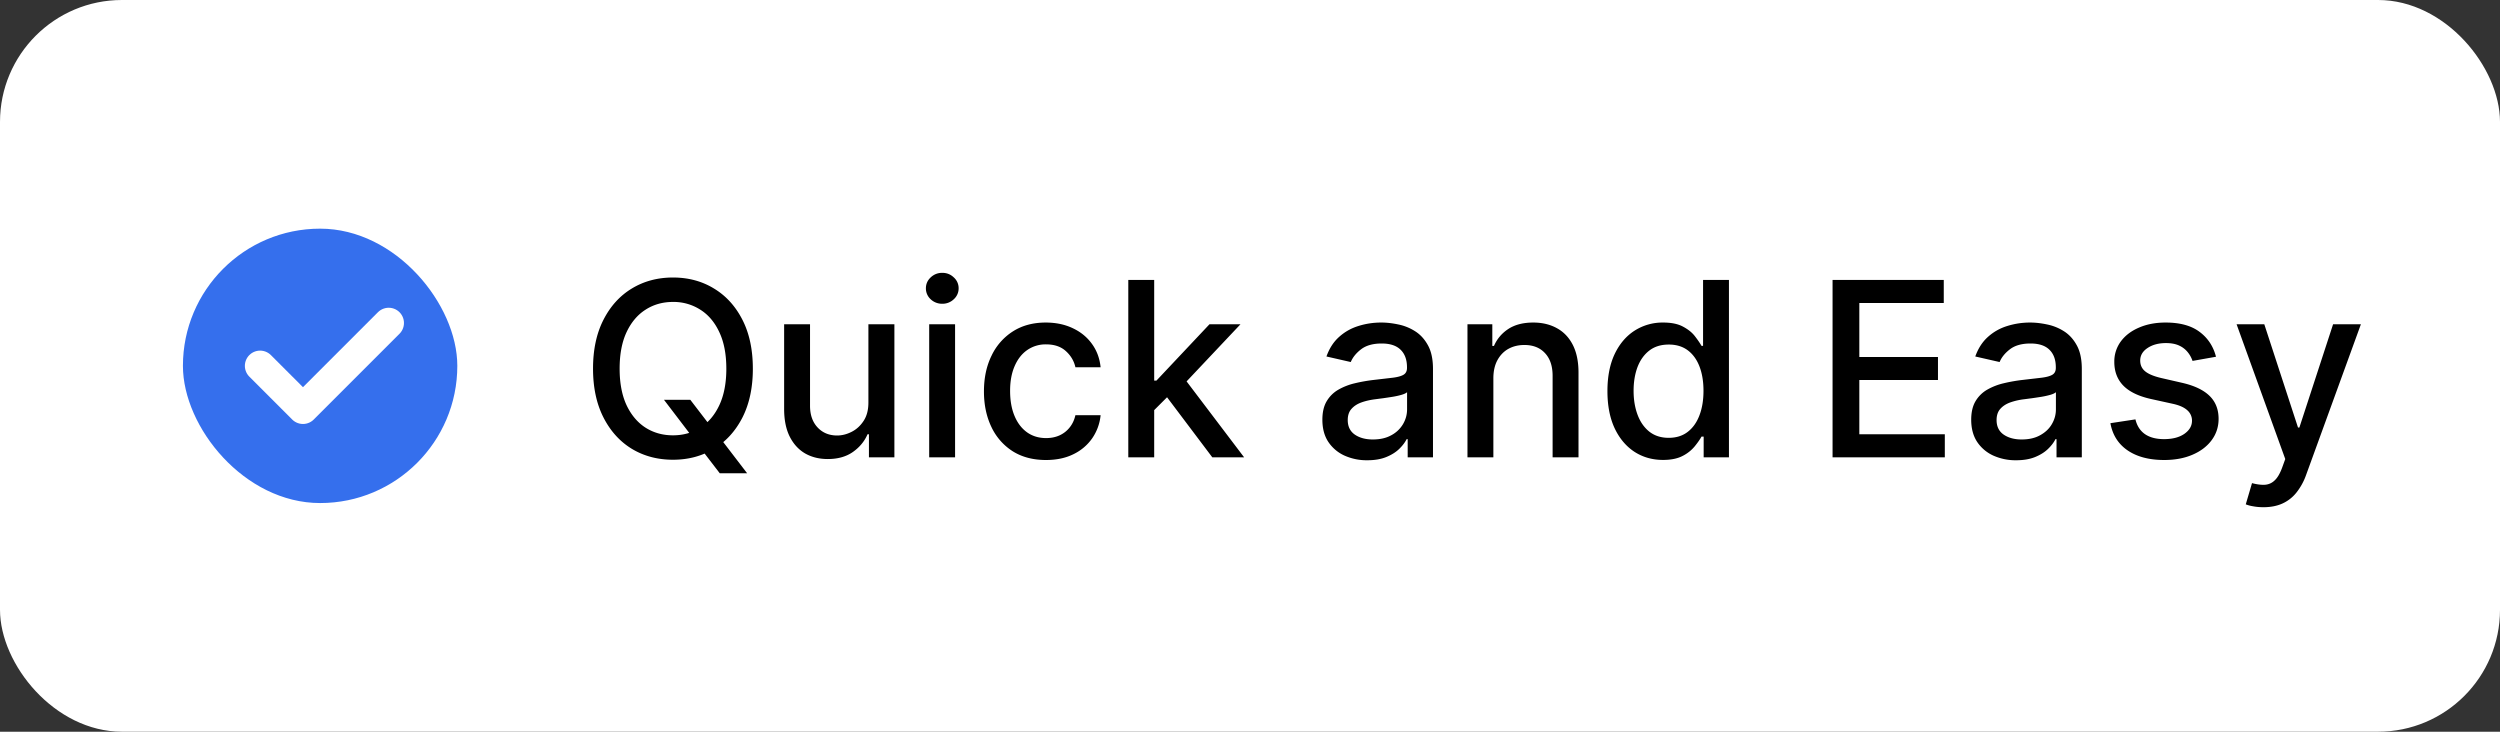
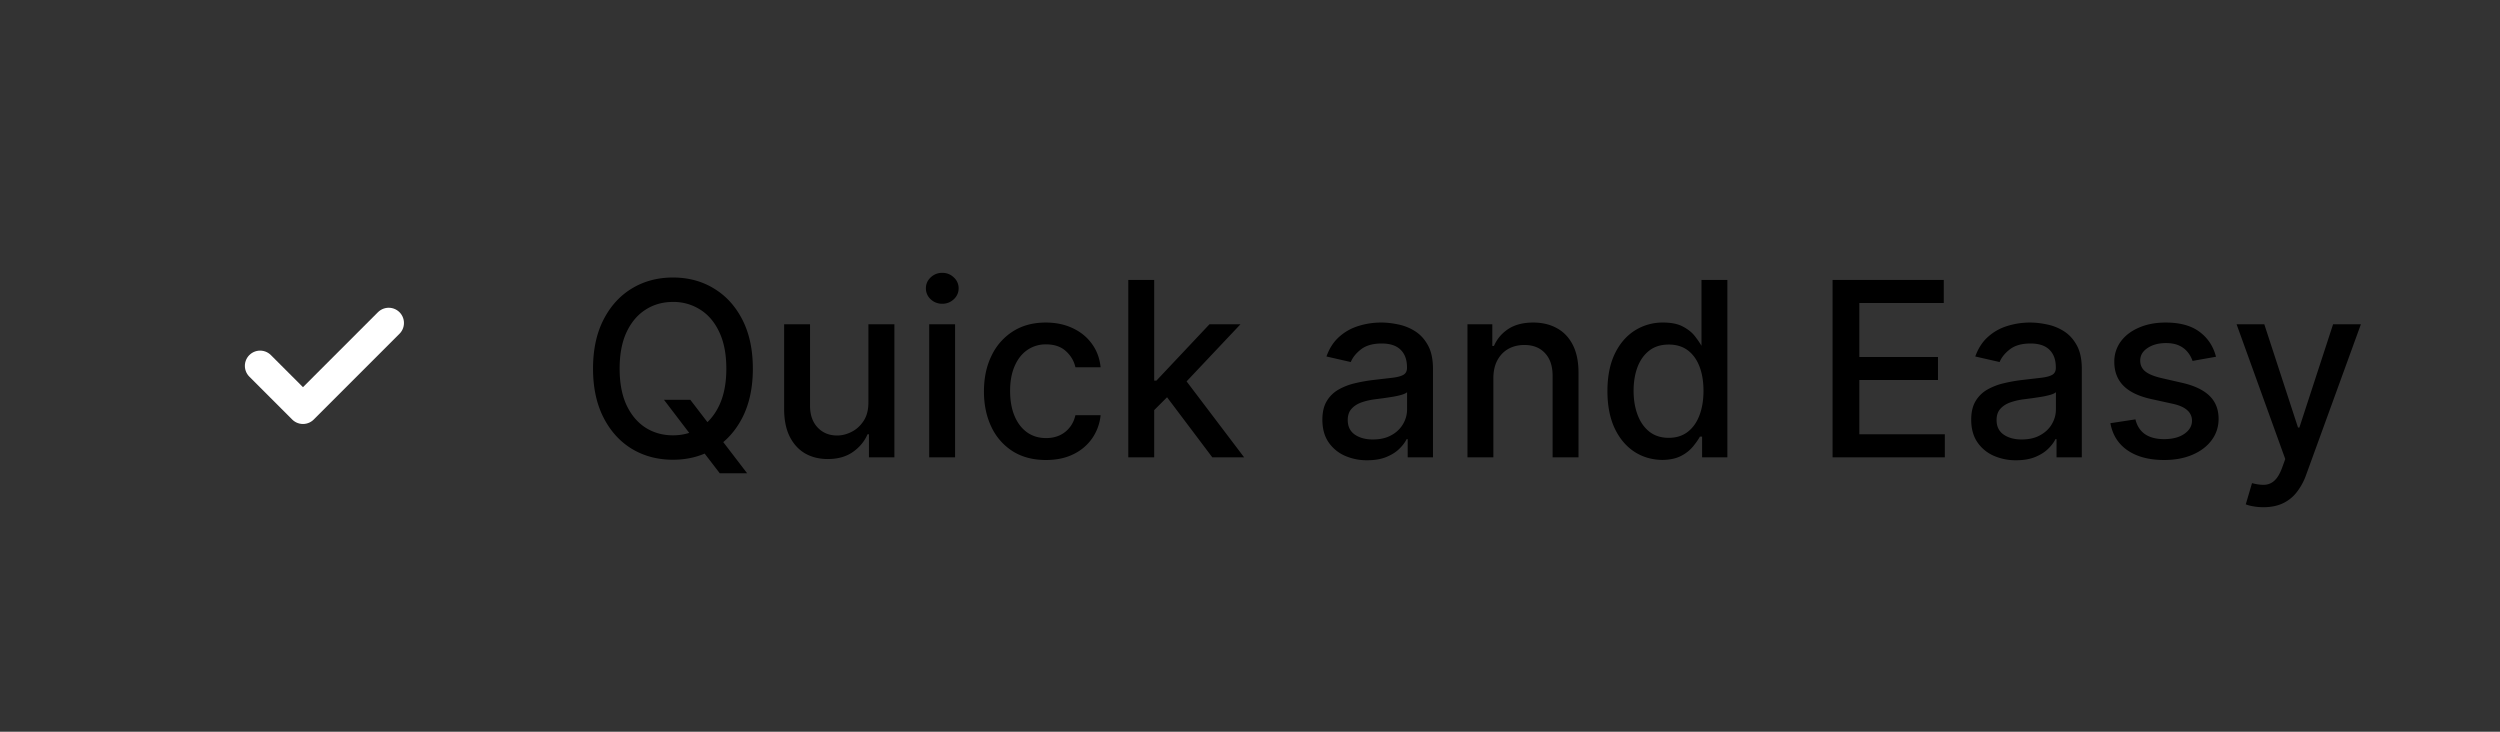
<svg xmlns="http://www.w3.org/2000/svg" width="164" height="48" fill="none" viewBox="0 0 164 48">
  <rect x="0" y="0" width="164" height="48" fill="#333333" stroke="none" />
-   <rect width="164" height="48" fill="#fff" rx="8" />
-   <rect width="18" height="18" x="12" y="15" fill="#356FED" rx="9" />
  <path stroke="#fff" stroke-linecap="round" stroke-linejoin="round" stroke-width="2" d="m17.063 24 2.812 2.813 5.625-5.625" />
-   <path fill="#000" d="M43.557 26.227h1.727l1.216 1.585.574.705 1.937 2.529h-1.795l-1.296-1.688-.443-.614-1.92-2.517Zm5.83-2.045c0 1.242-.228 2.31-.682 3.204-.455.89-1.078 1.576-1.87 2.057-.788.477-1.684.716-2.687.716-1.008 0-1.908-.238-2.7-.716-.787-.48-1.408-1.168-1.863-2.062-.454-.894-.682-1.96-.682-3.2 0-1.242.228-2.308.682-3.198.455-.894 1.076-1.58 1.864-2.057.791-.48 1.691-.721 2.699-.721 1.003 0 1.9.24 2.687.721.792.477 1.415 1.163 1.87 2.057.454.89.681 1.956.681 3.199Zm-1.74 0c0-.947-.153-1.744-.46-2.392-.302-.652-.72-1.144-1.25-1.477a3.248 3.248 0 0 0-1.79-.506c-.67 0-1.268.168-1.795.506-.526.333-.943.825-1.25 1.477-.303.648-.454 1.445-.454 2.392 0 .947.151 1.746.454 2.398.307.647.724 1.14 1.25 1.477.527.333 1.125.5 1.796.5.666 0 1.263-.167 1.79-.5.53-.337.947-.83 1.25-1.477.306-.652.46-1.451.46-2.398Zm9.32 2.199v-5.108h1.705V30h-1.67v-1.511h-.092c-.2.465-.522.854-.965 1.164-.44.307-.987.46-1.642.46-.561 0-1.057-.122-1.49-.369-.427-.25-.764-.619-1.01-1.108-.243-.488-.364-1.092-.364-1.812v-5.551h1.699v5.346c0 .595.165 1.069.494 1.42.33.353.758.53 1.284.53.318 0 .635-.08.95-.24.317-.159.58-.4.789-.721.212-.322.316-.731.312-1.227ZM60.955 30v-8.727h1.698V30h-1.698Zm.858-10.074a1.08 1.08 0 0 1-.762-.295.96.96 0 0 1-.312-.716c0-.28.104-.52.312-.716.212-.2.466-.301.761-.301.296 0 .548.1.756.3a.941.941 0 0 1 .318.717.953.953 0 0 1-.318.716 1.06 1.06 0 0 1-.755.295Zm6.802 10.25c-.845 0-1.572-.191-2.182-.574a3.8 3.8 0 0 1-1.398-1.596c-.325-.678-.488-1.455-.488-2.33 0-.886.166-1.668.5-2.346a3.829 3.829 0 0 1 1.409-1.597c.606-.383 1.32-.574 2.142-.574.663 0 1.254.123 1.773.37.519.242.937.583 1.255 1.022.322.44.514.953.574 1.54h-1.653c-.091-.41-.3-.762-.625-1.057-.322-.295-.754-.443-1.296-.443a2.11 2.11 0 0 0-1.244.375c-.352.246-.627.598-.824 1.057-.197.454-.295.992-.295 1.613 0 .637.096 1.186.29 1.648.193.462.466.82.818 1.074.356.254.774.38 1.255.38.322 0 .614-.058.875-.175.266-.122.487-.294.665-.517.182-.224.309-.493.38-.807H72.2a3.212 3.212 0 0 1-.55 1.511 3.172 3.172 0 0 1-1.234 1.046c-.511.253-1.111.38-1.8.38Zm6.965-3.136-.012-2.074h.296l3.477-3.693h2.034l-3.966 4.204h-.267l-1.563 1.563ZM74.016 30V18.364h1.699V30h-1.699Zm5.511 0-3.125-4.148 1.17-1.187L81.614 30h-2.085Zm10.17.193a3.564 3.564 0 0 1-1.5-.307 2.528 2.528 0 0 1-1.063-.903c-.258-.394-.386-.877-.386-1.449 0-.492.094-.898.284-1.216.19-.318.445-.57.767-.756a4.006 4.006 0 0 1 1.08-.42c.397-.095.802-.167 1.215-.216l1.273-.148c.326-.041.562-.107.71-.198.148-.091.222-.24.222-.444v-.04c0-.496-.14-.88-.42-1.153-.277-.273-.69-.409-1.24-.409-.571 0-1.022.127-1.352.38-.325.25-.55.53-.676.836l-1.596-.364c.189-.53.465-.958.83-1.284.367-.33.789-.568 1.266-.716.478-.151.98-.227 1.506-.227.348 0 .718.042 1.108.125.394.08.761.227 1.102.443.345.216.627.525.847.926.22.398.33.915.33 1.552V30h-1.66v-1.193h-.068c-.11.22-.275.435-.494.648-.22.212-.502.388-.847.528s-.758.21-1.239.21Zm.369-1.364c.47 0 .871-.092 1.204-.278a1.95 1.95 0 0 0 .767-.727c.178-.303.267-.627.267-.972v-1.125c-.06.06-.178.118-.352.17-.17.05-.365.094-.585.131-.22.035-.434.067-.642.097-.209.026-.383.05-.523.068-.33.042-.63.112-.903.21-.27.099-.485.24-.648.427-.16.181-.239.424-.239.727 0 .42.156.739.466.954.31.213.707.319 1.188.319Zm7.899-4.01V30h-1.699v-8.727h1.63v1.42h.109c.2-.462.515-.833.943-1.114.432-.28.975-.42 1.631-.42.594 0 1.115.125 1.562.375.447.246.794.614 1.04 1.102.246.489.369 1.093.369 1.813V30h-1.699v-5.347c0-.632-.164-1.127-.494-1.482-.33-.36-.782-.54-1.358-.54-.394 0-.744.085-1.051.255-.303.17-.544.42-.722.75-.174.326-.261.72-.261 1.182Zm11.131 5.352c-.705 0-1.334-.18-1.887-.54-.549-.364-.981-.881-1.295-1.552-.311-.674-.466-1.482-.466-2.426 0-.943.157-1.75.471-2.42.319-.67.754-1.184 1.307-1.54a3.399 3.399 0 0 1 1.881-.534c.542 0 .977.091 1.307.273.333.178.591.386.773.625.185.239.329.449.431.63h.103v-4.323h1.698V30h-1.659v-1.358h-.142c-.102.186-.25.398-.443.636a2.462 2.462 0 0 1-.784.625c-.333.178-.765.268-1.295.268Zm.375-1.45c.488 0 .901-.128 1.238-.386.341-.261.599-.623.773-1.085.178-.462.267-1 .267-1.614 0-.606-.087-1.136-.261-1.59-.175-.455-.43-.81-.767-1.063-.338-.254-.754-.38-1.25-.38-.512 0-.938.132-1.279.397-.341.265-.598.627-.773 1.085-.17.459-.255.976-.255 1.551 0 .584.087 1.108.261 1.574.174.466.432.835.773 1.108.345.27.769.404 1.273.404ZM120.216 30V18.364h7.295v1.511h-5.539v3.546h5.159v1.505h-5.159v3.563h5.608V30h-7.364Zm12.044.193a3.564 3.564 0 0 1-1.5-.307 2.533 2.533 0 0 1-1.063-.903c-.257-.394-.386-.877-.386-1.449 0-.492.095-.898.284-1.216a2.1 2.1 0 0 1 .767-.756 4.006 4.006 0 0 1 1.08-.42c.397-.095.803-.167 1.216-.216l1.272-.148c.326-.041.563-.107.711-.198.147-.091.221-.24.221-.444v-.04c0-.496-.14-.88-.42-1.153-.277-.273-.69-.409-1.239-.409-.572 0-1.023.127-1.352.38-.326.25-.551.53-.676.836l-1.597-.364c.19-.53.466-.958.83-1.284.367-.33.789-.568 1.267-.716a4.94 4.94 0 0 1 1.505-.227c.349 0 .718.042 1.108.125.394.08.762.227 1.103.443.344.216.627.525.846.926.22.398.33.915.33 1.552V30h-1.659v-1.193h-.069c-.109.22-.274.435-.494.648-.22.212-.502.388-.846.528-.345.14-.758.21-1.239.21Zm.369-1.364c.47 0 .871-.092 1.205-.278.337-.185.593-.428.767-.727.178-.303.267-.627.267-.972v-1.125c-.061.06-.178.118-.352.17a5.5 5.5 0 0 1-.586.131c-.219.035-.433.067-.642.097-.208.026-.382.05-.522.068a4.21 4.21 0 0 0-.904.21c-.269.099-.485.24-.648.427-.159.181-.238.424-.238.727 0 .42.155.739.466.954.31.213.706.319 1.187.319Zm12.74-5.426-1.539.273a1.842 1.842 0 0 0-.307-.562 1.524 1.524 0 0 0-.557-.438c-.235-.113-.528-.17-.881-.17-.481 0-.882.108-1.204.323-.322.213-.483.487-.483.824 0 .292.108.527.324.705.216.178.564.324 1.045.438l1.386.318c.803.185 1.402.471 1.796.858.394.386.591.888.591 1.505 0 .523-.152.989-.455 1.398-.299.405-.718.724-1.255.954-.535.232-1.154.347-1.858.347-.978 0-1.775-.208-2.392-.625-.618-.42-.997-1.017-1.137-1.79l1.642-.25c.103.428.313.752.631.972.318.216.733.324 1.244.324.557 0 1.002-.116 1.335-.347.334-.235.5-.52.5-.858a.893.893 0 0 0-.306-.687c-.201-.186-.51-.326-.927-.42l-1.477-.325c-.814-.185-1.416-.48-1.807-.886-.386-.405-.579-.918-.579-1.54a2.2 2.2 0 0 1 .432-1.352c.288-.386.685-.688 1.193-.903.507-.22 1.089-.33 1.744-.33.943 0 1.686.205 2.227.614.542.405.9.949 1.074 1.63Zm3.113 9.87c-.254 0-.485-.021-.694-.063a2.2 2.2 0 0 1-.466-.125l.41-1.392c.31.083.587.12.829.108a.99.99 0 0 0 .642-.273c.19-.17.356-.448.5-.835l.21-.58-3.193-8.84h1.818l2.211 6.773h.09l2.211-6.773h1.824l-3.597 9.892a3.968 3.968 0 0 1-.636 1.153 2.476 2.476 0 0 1-.921.716c-.356.16-.769.239-1.238.239Z" />
+   <path fill="#000" d="M43.557 26.227h1.727l1.216 1.585.574.705 1.937 2.529h-1.795l-1.296-1.688-.443-.614-1.92-2.517Zm5.83-2.045c0 1.242-.228 2.31-.682 3.204-.455.89-1.078 1.576-1.87 2.057-.788.477-1.684.716-2.687.716-1.008 0-1.908-.238-2.7-.716-.787-.48-1.408-1.168-1.863-2.062-.454-.894-.682-1.96-.682-3.2 0-1.242.228-2.308.682-3.198.455-.894 1.076-1.58 1.864-2.057.791-.48 1.691-.721 2.699-.721 1.003 0 1.9.24 2.687.721.792.477 1.415 1.163 1.87 2.057.454.89.681 1.956.681 3.199Zm-1.74 0c0-.947-.153-1.744-.46-2.392-.302-.652-.72-1.144-1.25-1.477a3.248 3.248 0 0 0-1.79-.506c-.67 0-1.268.168-1.795.506-.526.333-.943.825-1.25 1.477-.303.648-.454 1.445-.454 2.392 0 .947.151 1.746.454 2.398.307.647.724 1.14 1.25 1.477.527.333 1.125.5 1.796.5.666 0 1.263-.167 1.79-.5.53-.337.947-.83 1.25-1.477.306-.652.46-1.451.46-2.398Zm9.32 2.199v-5.108h1.705V30h-1.67v-1.511h-.092c-.2.465-.522.854-.965 1.164-.44.307-.987.46-1.642.46-.561 0-1.057-.122-1.49-.369-.427-.25-.764-.619-1.01-1.108-.243-.488-.364-1.092-.364-1.812v-5.551h1.699v5.346c0 .595.165 1.069.494 1.42.33.353.758.53 1.284.53.318 0 .635-.08.95-.24.317-.159.58-.4.789-.721.212-.322.316-.731.312-1.227ZM60.955 30v-8.727h1.698V30h-1.698Zm.858-10.074a1.08 1.08 0 0 1-.762-.295.96.96 0 0 1-.312-.716c0-.28.104-.52.312-.716.212-.2.466-.301.761-.301.296 0 .548.1.756.3a.941.941 0 0 1 .318.717.953.953 0 0 1-.318.716 1.06 1.06 0 0 1-.755.295Zm6.802 10.25c-.845 0-1.572-.191-2.182-.574a3.8 3.8 0 0 1-1.398-1.596c-.325-.678-.488-1.455-.488-2.33 0-.886.166-1.668.5-2.346a3.829 3.829 0 0 1 1.409-1.597c.606-.383 1.32-.574 2.142-.574.663 0 1.254.123 1.773.37.519.242.937.583 1.255 1.022.322.44.514.953.574 1.54h-1.653c-.091-.41-.3-.762-.625-1.057-.322-.295-.754-.443-1.296-.443a2.11 2.11 0 0 0-1.244.375c-.352.246-.627.598-.824 1.057-.197.454-.295.992-.295 1.613 0 .637.096 1.186.29 1.648.193.462.466.82.818 1.074.356.254.774.38 1.255.38.322 0 .614-.058.875-.175.266-.122.487-.294.665-.517.182-.224.309-.493.38-.807H72.2a3.212 3.212 0 0 1-.55 1.511 3.172 3.172 0 0 1-1.234 1.046c-.511.253-1.111.38-1.8.38Zm6.965-3.136-.012-2.074h.296l3.477-3.693h2.034l-3.966 4.204h-.267l-1.563 1.563ZM74.016 30V18.364h1.699V30h-1.699Zm5.511 0-3.125-4.148 1.17-1.187L81.614 30h-2.085Zm10.17.193a3.564 3.564 0 0 1-1.5-.307 2.528 2.528 0 0 1-1.063-.903c-.258-.394-.386-.877-.386-1.449 0-.492.094-.898.284-1.216.19-.318.445-.57.767-.756a4.006 4.006 0 0 1 1.08-.42c.397-.095.802-.167 1.215-.216l1.273-.148c.326-.041.562-.107.71-.198.148-.091.222-.24.222-.444v-.04c0-.496-.14-.88-.42-1.153-.277-.273-.69-.409-1.24-.409-.571 0-1.022.127-1.352.38-.325.25-.55.53-.676.836l-1.596-.364c.189-.53.465-.958.83-1.284.367-.33.789-.568 1.266-.716.478-.151.98-.227 1.506-.227.348 0 .718.042 1.108.125.394.08.761.227 1.102.443.345.216.627.525.847.926.22.398.33.915.33 1.552V30h-1.66v-1.193h-.068c-.11.22-.275.435-.494.648-.22.212-.502.388-.847.528s-.758.21-1.239.21Zm.369-1.364c.47 0 .871-.092 1.204-.278a1.95 1.95 0 0 0 .767-.727c.178-.303.267-.627.267-.972v-1.125c-.06.06-.178.118-.352.17-.17.05-.365.094-.585.131-.22.035-.434.067-.642.097-.209.026-.383.05-.523.068-.33.042-.63.112-.903.21-.27.099-.485.24-.648.427-.16.181-.239.424-.239.727 0 .42.156.739.466.954.31.213.707.319 1.188.319Zm7.899-4.01V30h-1.699v-8.727h1.63v1.42h.109c.2-.462.515-.833.943-1.114.432-.28.975-.42 1.631-.42.594 0 1.115.125 1.562.375.447.246.794.614 1.04 1.102.246.489.369 1.093.369 1.813V30h-1.699v-5.347c0-.632-.164-1.127-.494-1.482-.33-.36-.782-.54-1.358-.54-.394 0-.744.085-1.051.255-.303.17-.544.42-.722.75-.174.326-.261.72-.261 1.182Zm11.131 5.352c-.705 0-1.334-.18-1.887-.54-.549-.364-.981-.881-1.295-1.552-.311-.674-.466-1.482-.466-2.426 0-.943.157-1.75.471-2.42.319-.67.754-1.184 1.307-1.54a3.399 3.399 0 0 1 1.881-.534c.542 0 .977.091 1.307.273.333.178.591.386.773.625.185.239.329.449.431.63v-4.323h1.698V30h-1.659v-1.358h-.142c-.102.186-.25.398-.443.636a2.462 2.462 0 0 1-.784.625c-.333.178-.765.268-1.295.268Zm.375-1.45c.488 0 .901-.128 1.238-.386.341-.261.599-.623.773-1.085.178-.462.267-1 .267-1.614 0-.606-.087-1.136-.261-1.59-.175-.455-.43-.81-.767-1.063-.338-.254-.754-.38-1.25-.38-.512 0-.938.132-1.279.397-.341.265-.598.627-.773 1.085-.17.459-.255.976-.255 1.551 0 .584.087 1.108.261 1.574.174.466.432.835.773 1.108.345.27.769.404 1.273.404ZM120.216 30V18.364h7.295v1.511h-5.539v3.546h5.159v1.505h-5.159v3.563h5.608V30h-7.364Zm12.044.193a3.564 3.564 0 0 1-1.5-.307 2.533 2.533 0 0 1-1.063-.903c-.257-.394-.386-.877-.386-1.449 0-.492.095-.898.284-1.216a2.1 2.1 0 0 1 .767-.756 4.006 4.006 0 0 1 1.08-.42c.397-.095.803-.167 1.216-.216l1.272-.148c.326-.041.563-.107.711-.198.147-.091.221-.24.221-.444v-.04c0-.496-.14-.88-.42-1.153-.277-.273-.69-.409-1.239-.409-.572 0-1.023.127-1.352.38-.326.25-.551.53-.676.836l-1.597-.364c.19-.53.466-.958.83-1.284.367-.33.789-.568 1.267-.716a4.94 4.94 0 0 1 1.505-.227c.349 0 .718.042 1.108.125.394.08.762.227 1.103.443.344.216.627.525.846.926.22.398.33.915.33 1.552V30h-1.659v-1.193h-.069c-.109.22-.274.435-.494.648-.22.212-.502.388-.846.528-.345.14-.758.21-1.239.21Zm.369-1.364c.47 0 .871-.092 1.205-.278.337-.185.593-.428.767-.727.178-.303.267-.627.267-.972v-1.125c-.061.06-.178.118-.352.17a5.5 5.5 0 0 1-.586.131c-.219.035-.433.067-.642.097-.208.026-.382.05-.522.068a4.21 4.21 0 0 0-.904.21c-.269.099-.485.24-.648.427-.159.181-.238.424-.238.727 0 .42.155.739.466.954.31.213.706.319 1.187.319Zm12.74-5.426-1.539.273a1.842 1.842 0 0 0-.307-.562 1.524 1.524 0 0 0-.557-.438c-.235-.113-.528-.17-.881-.17-.481 0-.882.108-1.204.323-.322.213-.483.487-.483.824 0 .292.108.527.324.705.216.178.564.324 1.045.438l1.386.318c.803.185 1.402.471 1.796.858.394.386.591.888.591 1.505 0 .523-.152.989-.455 1.398-.299.405-.718.724-1.255.954-.535.232-1.154.347-1.858.347-.978 0-1.775-.208-2.392-.625-.618-.42-.997-1.017-1.137-1.79l1.642-.25c.103.428.313.752.631.972.318.216.733.324 1.244.324.557 0 1.002-.116 1.335-.347.334-.235.5-.52.5-.858a.893.893 0 0 0-.306-.687c-.201-.186-.51-.326-.927-.42l-1.477-.325c-.814-.185-1.416-.48-1.807-.886-.386-.405-.579-.918-.579-1.54a2.2 2.2 0 0 1 .432-1.352c.288-.386.685-.688 1.193-.903.507-.22 1.089-.33 1.744-.33.943 0 1.686.205 2.227.614.542.405.9.949 1.074 1.63Zm3.113 9.87c-.254 0-.485-.021-.694-.063a2.2 2.2 0 0 1-.466-.125l.41-1.392c.31.083.587.12.829.108a.99.99 0 0 0 .642-.273c.19-.17.356-.448.5-.835l.21-.58-3.193-8.84h1.818l2.211 6.773h.09l2.211-6.773h1.824l-3.597 9.892a3.968 3.968 0 0 1-.636 1.153 2.476 2.476 0 0 1-.921.716c-.356.16-.769.239-1.238.239Z" />
</svg>